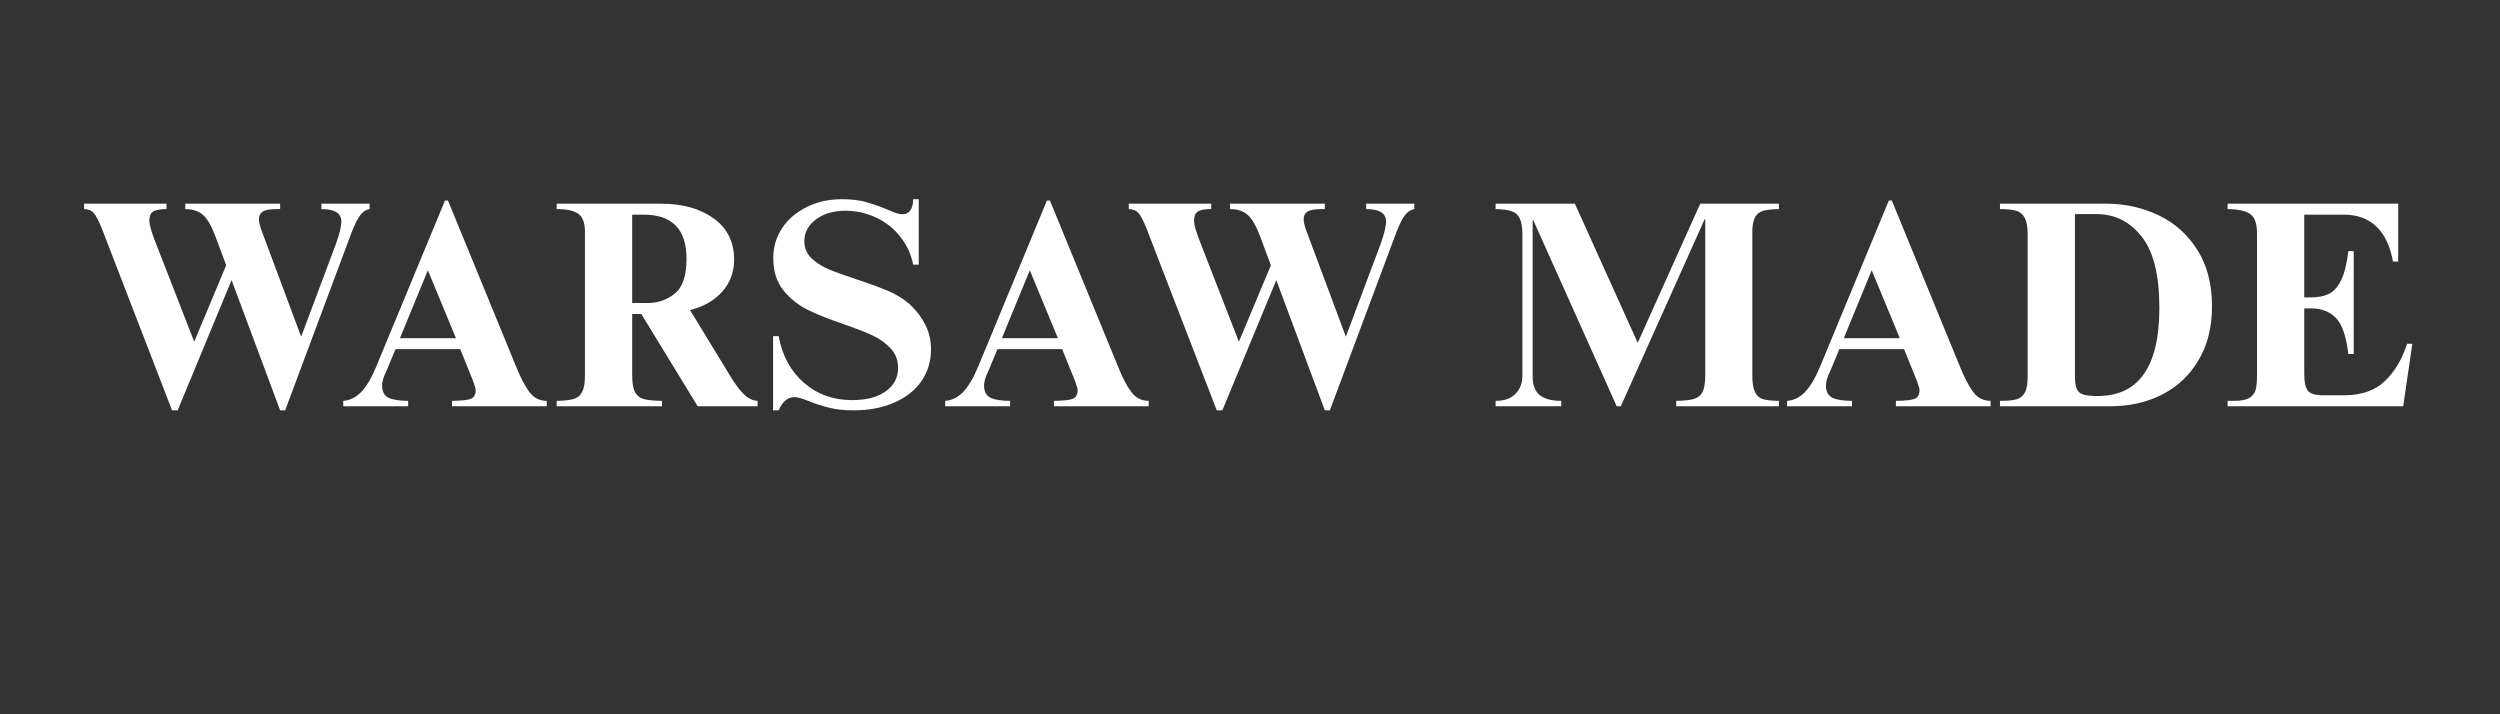
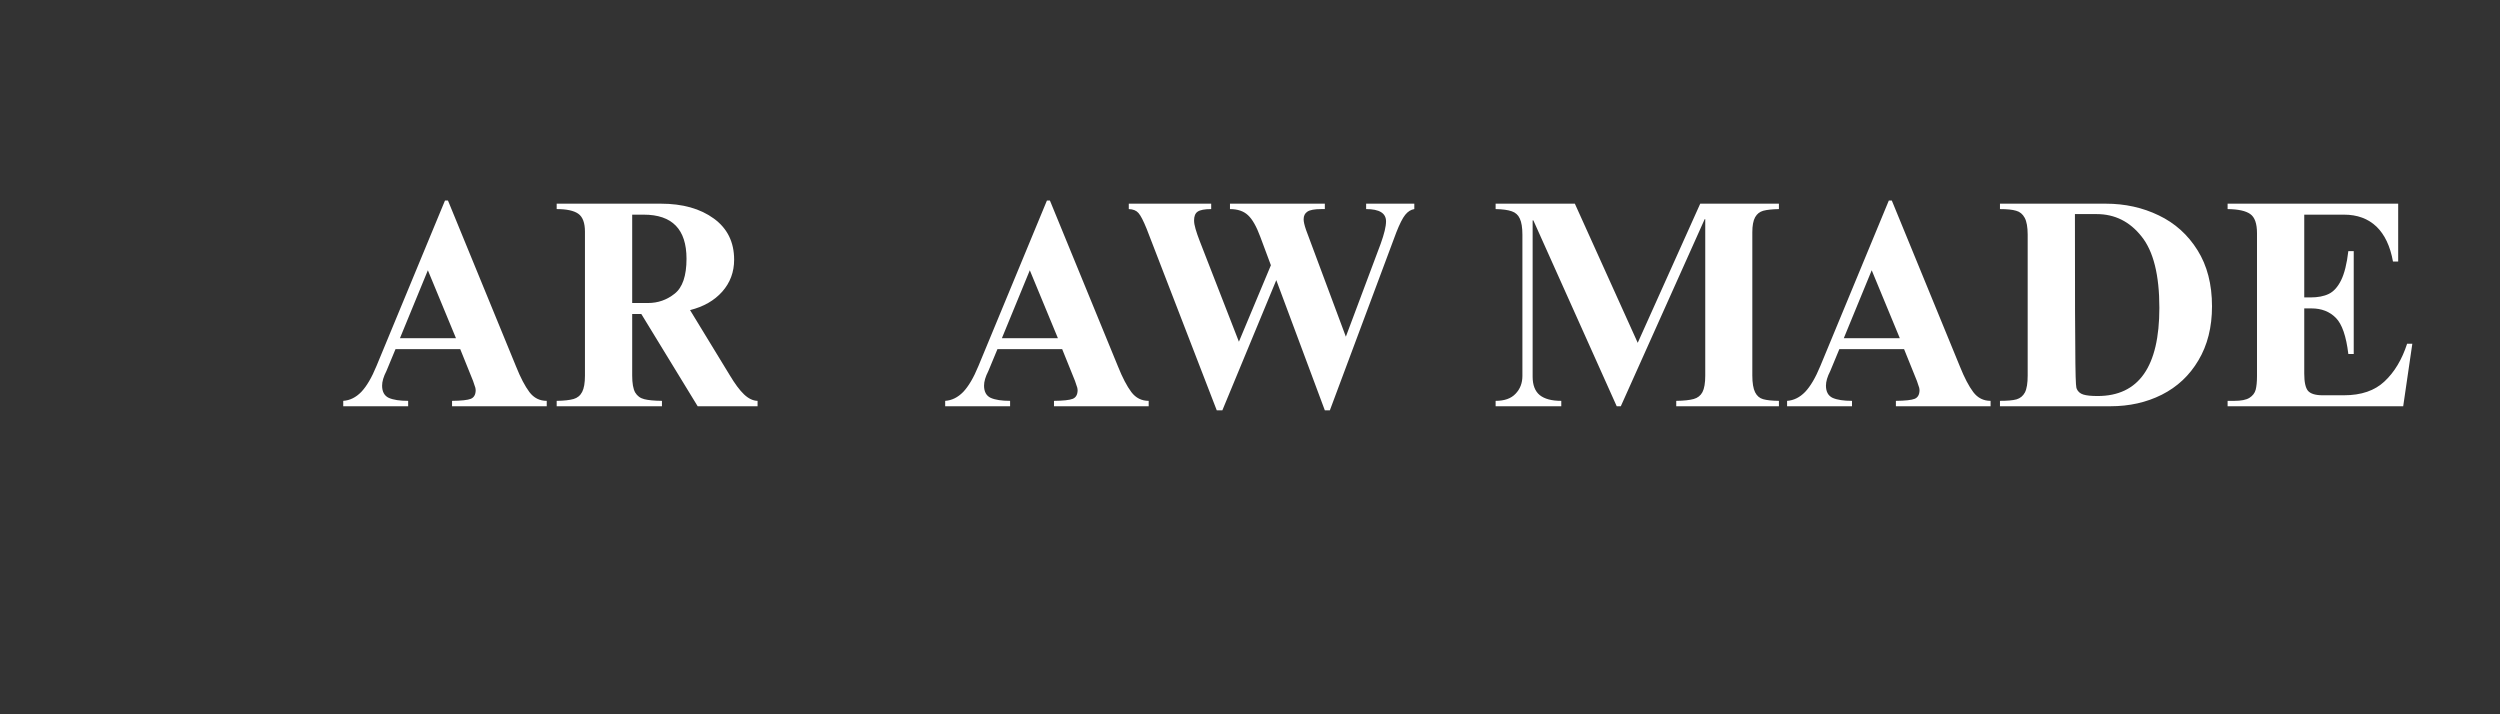
<svg xmlns="http://www.w3.org/2000/svg" version="1.2" preserveAspectRatio="xMidYMid meet" height="80" viewBox="0 0 210 60" zoomAndPan="magnify" width="280">
  <rect x="0" y="0" width="210" height="60" fill="#333333" stroke="none" />
  <defs />
  <g id="f6577bdaa0">
    <g style="fill:#ffffff;fill-opacity:1;">
      <g transform="translate(6.797, 34.125)">
-         <path d="M 7.188 -16.562 C 6.633 -16.562 6.254 -16.488 6.047 -16.344 C 5.848 -16.207 5.75 -15.961 5.75 -15.609 C 5.75 -15.422 5.789 -15.18 5.875 -14.891 C 5.957 -14.609 6.07 -14.273 6.219 -13.891 L 9.516 -5.422 L 12.203 -11.844 L 11.312 -14.234 C 10.988 -15.109 10.645 -15.711 10.281 -16.047 C 9.914 -16.391 9.41 -16.562 8.766 -16.562 L 8.766 -17.016 L 16.734 -17.016 L 16.734 -16.562 L 16.438 -16.562 C 15.863 -16.562 15.473 -16.488 15.266 -16.344 C 15.055 -16.207 14.953 -15.992 14.953 -15.703 C 14.953 -15.504 15.02 -15.207 15.156 -14.812 L 18.5 -5.844 L 21.422 -13.641 C 21.723 -14.473 21.875 -15.102 21.875 -15.531 C 21.875 -16.219 21.316 -16.562 20.203 -16.562 L 20.203 -17.016 L 24.25 -17.016 L 24.25 -16.562 C 23.969 -16.52 23.711 -16.359 23.484 -16.078 C 23.266 -15.805 23.016 -15.312 22.734 -14.594 L 17.156 0.344 L 16.734 0.344 L 12.656 -10.594 L 8.125 0.344 L 7.656 0.344 L 1.766 -14.906 C 1.492 -15.582 1.266 -16.023 1.078 -16.234 C 0.898 -16.441 0.629 -16.551 0.266 -16.562 L 0.266 -17.016 L 7.188 -17.016 Z M 7.188 -16.562" style="stroke:none" />
-       </g>
+         </g>
    </g>
    <g style="fill:#ffffff;fill-opacity:1;">
      <g transform="translate(28.488, 34.125)">
        <path d="M 3.141 -3.391 L 8.891 -17.281 L 9.141 -17.281 L 14.859 -3.344 C 15.234 -2.406 15.609 -1.688 15.984 -1.188 C 16.359 -0.695 16.844 -0.453 17.438 -0.453 L 17.438 0 L 9.484 0 L 9.484 -0.453 C 10.273 -0.461 10.801 -0.52 11.062 -0.625 C 11.332 -0.738 11.469 -0.984 11.469 -1.359 C 11.469 -1.473 11.438 -1.602 11.375 -1.75 C 11.32 -1.906 11.281 -2.031 11.25 -2.125 L 10.172 -4.797 L 4.734 -4.797 L 3.969 -2.953 C 3.727 -2.484 3.609 -2.078 3.609 -1.734 C 3.609 -1.223 3.797 -0.879 4.172 -0.703 C 4.555 -0.535 5.098 -0.453 5.797 -0.453 L 5.797 0 L 0.344 0 L 0.344 -0.453 C 0.906 -0.492 1.41 -0.742 1.859 -1.203 C 2.305 -1.672 2.734 -2.398 3.141 -3.391 Z M 9.812 -5.719 L 7.453 -11.422 L 5.109 -5.719 Z M 9.812 -5.719" style="stroke:none" />
      </g>
    </g>
    <g style="fill:#ffffff;fill-opacity:1;">
      <g transform="translate(46.292, 34.125)">
        <path d="M 15.375 -12.312 C 15.375 -11.27 15.039 -10.375 14.375 -9.625 C 13.707 -8.875 12.805 -8.359 11.672 -8.078 L 15.016 -2.594 C 15.441 -1.883 15.836 -1.352 16.203 -1 C 16.578 -0.645 16.957 -0.461 17.344 -0.453 L 17.344 0 L 12.312 0 L 7.578 -7.75 L 6.812 -7.75 L 6.812 -2.578 C 6.812 -1.93 6.895 -1.457 7.062 -1.156 C 7.238 -0.863 7.492 -0.676 7.828 -0.594 C 8.16 -0.508 8.656 -0.461 9.312 -0.453 L 9.312 0 L 0.469 0 L 0.469 -0.453 C 1.094 -0.461 1.566 -0.516 1.891 -0.609 C 2.211 -0.703 2.453 -0.898 2.609 -1.203 C 2.766 -1.504 2.844 -1.961 2.844 -2.578 L 2.844 -14.656 C 2.844 -15.406 2.656 -15.91 2.281 -16.172 C 1.914 -16.43 1.312 -16.562 0.469 -16.562 L 0.469 -17.016 L 9.219 -17.016 C 11.051 -17.016 12.535 -16.598 13.672 -15.766 C 14.805 -14.941 15.375 -13.789 15.375 -12.312 Z M 8.141 -8.672 C 8.973 -8.672 9.719 -8.93 10.375 -9.453 C 11.039 -9.973 11.375 -10.953 11.375 -12.391 C 11.375 -14.859 10.176 -16.094 7.781 -16.094 L 6.812 -16.094 L 6.812 -8.672 Z M 8.141 -8.672" style="stroke:none" />
      </g>
    </g>
    <g style="fill:#ffffff;fill-opacity:1;">
      <g transform="translate(64.095, 34.125)">
-         <path d="M 6.641 -17.391 C 7.41 -17.391 8.078 -17.312 8.641 -17.156 C 9.203 -17 9.82 -16.781 10.5 -16.5 C 10.727 -16.395 10.945 -16.305 11.156 -16.234 C 11.375 -16.16 11.562 -16.125 11.719 -16.125 C 11.977 -16.125 12.191 -16.227 12.359 -16.438 C 12.523 -16.656 12.609 -16.973 12.609 -17.391 L 13.078 -17.391 L 13.078 -11.891 L 12.609 -11.891 C 12.441 -12.766 12.082 -13.547 11.531 -14.234 C 10.988 -14.93 10.312 -15.469 9.5 -15.844 C 8.695 -16.227 7.832 -16.422 6.906 -16.422 C 5.906 -16.422 5.082 -16.176 4.438 -15.688 C 3.789 -15.195 3.469 -14.594 3.469 -13.875 C 3.469 -13.32 3.656 -12.852 4.031 -12.469 C 4.414 -12.094 4.891 -11.781 5.453 -11.531 C 6.023 -11.289 6.816 -11.004 7.828 -10.672 C 8.836 -10.336 9.68 -10.031 10.359 -9.75 C 11.035 -9.477 11.629 -9.133 12.141 -8.719 C 12.711 -8.238 13.18 -7.664 13.547 -7 C 13.922 -6.344 14.109 -5.602 14.109 -4.781 C 14.109 -3.77 13.836 -2.875 13.297 -2.094 C 12.754 -1.32 11.988 -0.723 11 -0.297 C 10.02 0.129 8.891 0.344 7.609 0.344 C 6.797 0.344 6.113 0.27 5.562 0.125 C 5.008 -0.008 4.441 -0.191 3.859 -0.422 C 3.316 -0.648 2.914 -0.766 2.656 -0.766 C 2.352 -0.766 2.094 -0.672 1.875 -0.484 C 1.664 -0.305 1.477 -0.031 1.312 0.344 L 0.844 0.344 L 0.844 -5.891 L 1.312 -5.891 C 1.613 -4.242 2.32 -2.938 3.438 -1.969 C 4.551 -1 5.898 -0.516 7.484 -0.516 C 8.672 -0.516 9.609 -0.758 10.297 -1.25 C 10.992 -1.738 11.344 -2.395 11.344 -3.219 C 11.344 -3.863 11.141 -4.406 10.734 -4.844 C 10.328 -5.289 9.82 -5.656 9.219 -5.938 C 8.625 -6.219 7.812 -6.535 6.781 -6.891 C 5.508 -7.328 4.484 -7.738 3.703 -8.125 C 2.922 -8.52 2.25 -9.066 1.688 -9.766 C 1.133 -10.473 0.859 -11.363 0.859 -12.438 C 0.859 -13.375 1.109 -14.219 1.609 -14.969 C 2.109 -15.719 2.797 -16.305 3.672 -16.734 C 4.547 -17.172 5.535 -17.391 6.641 -17.391 Z M 6.641 -17.391" style="stroke:none" />
-       </g>
+         </g>
    </g>
    <g style="fill:#ffffff;fill-opacity:1;">
      <g transform="translate(79.051, 34.125)">
        <path d="M 3.141 -3.391 L 8.891 -17.281 L 9.141 -17.281 L 14.859 -3.344 C 15.234 -2.406 15.609 -1.688 15.984 -1.188 C 16.359 -0.695 16.844 -0.453 17.438 -0.453 L 17.438 0 L 9.484 0 L 9.484 -0.453 C 10.273 -0.461 10.801 -0.52 11.062 -0.625 C 11.332 -0.738 11.469 -0.984 11.469 -1.359 C 11.469 -1.473 11.438 -1.602 11.375 -1.75 C 11.32 -1.906 11.281 -2.031 11.25 -2.125 L 10.172 -4.797 L 4.734 -4.797 L 3.969 -2.953 C 3.727 -2.484 3.609 -2.078 3.609 -1.734 C 3.609 -1.223 3.797 -0.879 4.172 -0.703 C 4.555 -0.535 5.098 -0.453 5.797 -0.453 L 5.797 0 L 0.344 0 L 0.344 -0.453 C 0.906 -0.492 1.41 -0.742 1.859 -1.203 C 2.305 -1.672 2.734 -2.398 3.141 -3.391 Z M 9.812 -5.719 L 7.453 -11.422 L 5.109 -5.719 Z M 9.812 -5.719" style="stroke:none" />
      </g>
    </g>
    <g style="fill:#ffffff;fill-opacity:1;">
      <g transform="translate(94.552, 34.125)">
        <path d="M 7.188 -16.562 C 6.633 -16.562 6.254 -16.488 6.047 -16.344 C 5.848 -16.207 5.75 -15.961 5.75 -15.609 C 5.75 -15.422 5.789 -15.18 5.875 -14.891 C 5.957 -14.609 6.07 -14.273 6.219 -13.891 L 9.516 -5.422 L 12.203 -11.844 L 11.312 -14.234 C 10.988 -15.109 10.645 -15.711 10.281 -16.047 C 9.914 -16.391 9.41 -16.562 8.766 -16.562 L 8.766 -17.016 L 16.734 -17.016 L 16.734 -16.562 L 16.438 -16.562 C 15.863 -16.562 15.473 -16.488 15.266 -16.344 C 15.055 -16.207 14.953 -15.992 14.953 -15.703 C 14.953 -15.504 15.02 -15.207 15.156 -14.812 L 18.5 -5.844 L 21.422 -13.641 C 21.723 -14.473 21.875 -15.102 21.875 -15.531 C 21.875 -16.219 21.316 -16.562 20.203 -16.562 L 20.203 -17.016 L 24.25 -17.016 L 24.25 -16.562 C 23.969 -16.52 23.711 -16.359 23.484 -16.078 C 23.266 -15.805 23.016 -15.312 22.734 -14.594 L 17.156 0.344 L 16.734 0.344 L 12.656 -10.594 L 8.125 0.344 L 7.656 0.344 L 1.766 -14.906 C 1.492 -15.582 1.266 -16.023 1.078 -16.234 C 0.898 -16.441 0.629 -16.551 0.266 -16.562 L 0.266 -17.016 L 7.188 -17.016 Z M 7.188 -16.562" style="stroke:none" />
      </g>
    </g>
    <g style="fill:#ffffff;fill-opacity:1;">
      <g transform="translate(119.066, 34.125)">
        <path d="" style="stroke:none" />
      </g>
    </g>
    <g style="fill:#ffffff;fill-opacity:1;">
      <g transform="translate(125.257, 34.125)">
        <path d="M 12.312 -5.328 L 17.562 -17.016 L 24.172 -17.016 L 24.172 -16.562 C 23.609 -16.551 23.172 -16.504 22.859 -16.422 C 22.555 -16.336 22.328 -16.156 22.172 -15.875 C 22.016 -15.594 21.938 -15.172 21.938 -14.609 L 21.938 -2.594 C 21.938 -1.957 22.016 -1.484 22.172 -1.172 C 22.328 -0.867 22.551 -0.676 22.844 -0.594 C 23.145 -0.508 23.586 -0.461 24.172 -0.453 L 24.172 0 L 15.547 0 L 15.547 -0.453 C 16.191 -0.461 16.68 -0.516 17.016 -0.609 C 17.348 -0.703 17.594 -0.895 17.75 -1.188 C 17.906 -1.488 17.984 -1.953 17.984 -2.578 L 17.984 -15.719 L 17.938 -15.719 L 10.891 0 L 10.547 0 L 3.547 -15.609 L 3.484 -15.609 L 3.484 -2.484 C 3.484 -1.785 3.68 -1.27 4.078 -0.938 C 4.484 -0.613 5.086 -0.453 5.891 -0.453 L 5.891 0 L 0.375 0 L 0.375 -0.453 C 1.113 -0.453 1.672 -0.648 2.047 -1.047 C 2.43 -1.441 2.625 -1.941 2.625 -2.547 L 2.625 -14.406 C 2.625 -15.008 2.551 -15.461 2.406 -15.766 C 2.27 -16.066 2.047 -16.27 1.734 -16.375 C 1.422 -16.488 0.969 -16.551 0.375 -16.562 L 0.375 -17.016 L 7.031 -17.016 Z M 12.312 -5.328" style="stroke:none" />
      </g>
    </g>
    <g style="fill:#ffffff;fill-opacity:1;">
      <g transform="translate(149.771, 34.125)">
        <path d="M 3.141 -3.391 L 8.891 -17.281 L 9.141 -17.281 L 14.859 -3.344 C 15.234 -2.406 15.609 -1.688 15.984 -1.188 C 16.359 -0.695 16.844 -0.453 17.438 -0.453 L 17.438 0 L 9.484 0 L 9.484 -0.453 C 10.273 -0.461 10.801 -0.52 11.062 -0.625 C 11.332 -0.738 11.469 -0.984 11.469 -1.359 C 11.469 -1.473 11.438 -1.602 11.375 -1.75 C 11.32 -1.906 11.281 -2.031 11.25 -2.125 L 10.172 -4.797 L 4.734 -4.797 L 3.969 -2.953 C 3.727 -2.484 3.609 -2.078 3.609 -1.734 C 3.609 -1.223 3.797 -0.879 4.172 -0.703 C 4.555 -0.535 5.098 -0.453 5.797 -0.453 L 5.797 0 L 0.344 0 L 0.344 -0.453 C 0.906 -0.492 1.41 -0.742 1.859 -1.203 C 2.305 -1.672 2.734 -2.398 3.141 -3.391 Z M 9.812 -5.719 L 7.453 -11.422 L 5.109 -5.719 Z M 9.812 -5.719" style="stroke:none" />
      </g>
    </g>
    <g style="fill:#ffffff;fill-opacity:1;">
      <g transform="translate(167.575, 34.125)">
-         <path d="M 18.234 -8.391 C 18.234 -6.641 17.852 -5.129 17.094 -3.859 C 16.344 -2.586 15.316 -1.625 14.016 -0.969 C 12.723 -0.32 11.285 0 9.703 0 L 0.422 0 L 0.422 -0.453 C 1.035 -0.453 1.5 -0.492 1.812 -0.578 C 2.125 -0.672 2.359 -0.863 2.516 -1.156 C 2.672 -1.457 2.75 -1.93 2.75 -2.578 L 2.75 -14.406 C 2.75 -15.051 2.664 -15.523 2.5 -15.828 C 2.332 -16.141 2.094 -16.336 1.781 -16.422 C 1.469 -16.516 1.016 -16.562 0.422 -16.562 L 0.422 -17.016 L 9.312 -17.016 C 10.926 -17.016 12.41 -16.688 13.766 -16.031 C 15.117 -15.383 16.203 -14.41 17.016 -13.109 C 17.828 -11.816 18.234 -10.242 18.234 -8.391 Z M 8.625 -0.859 C 12.082 -0.859 13.812 -3.328 13.812 -8.266 C 13.812 -11.023 13.312 -13.023 12.312 -14.266 C 11.32 -15.516 10.066 -16.141 8.547 -16.141 L 6.719 -16.141 L 6.719 -2.531 C 6.719 -2.051 6.77 -1.691 6.875 -1.453 C 6.977 -1.223 7.16 -1.066 7.422 -0.984 C 7.691 -0.898 8.094 -0.859 8.625 -0.859 Z M 8.625 -0.859" style="stroke:none" />
+         <path d="M 18.234 -8.391 C 18.234 -6.641 17.852 -5.129 17.094 -3.859 C 16.344 -2.586 15.316 -1.625 14.016 -0.969 C 12.723 -0.32 11.285 0 9.703 0 L 0.422 0 L 0.422 -0.453 C 1.035 -0.453 1.5 -0.492 1.812 -0.578 C 2.125 -0.672 2.359 -0.863 2.516 -1.156 C 2.672 -1.457 2.75 -1.93 2.75 -2.578 L 2.75 -14.406 C 2.75 -15.051 2.664 -15.523 2.5 -15.828 C 2.332 -16.141 2.094 -16.336 1.781 -16.422 C 1.469 -16.516 1.016 -16.562 0.422 -16.562 L 0.422 -17.016 L 9.312 -17.016 C 10.926 -17.016 12.41 -16.688 13.766 -16.031 C 15.117 -15.383 16.203 -14.41 17.016 -13.109 C 17.828 -11.816 18.234 -10.242 18.234 -8.391 Z M 8.625 -0.859 C 12.082 -0.859 13.812 -3.328 13.812 -8.266 C 13.812 -11.023 13.312 -13.023 12.312 -14.266 C 11.32 -15.516 10.066 -16.141 8.547 -16.141 L 6.719 -16.141 C 6.719 -2.051 6.77 -1.691 6.875 -1.453 C 6.977 -1.223 7.16 -1.066 7.422 -0.984 C 7.691 -0.898 8.094 -0.859 8.625 -0.859 Z M 8.625 -0.859" style="stroke:none" />
      </g>
    </g>
    <g style="fill:#ffffff;fill-opacity:1;">
      <g transform="translate(186.666, 34.125)">
        <path d="M 14.781 -12.156 L 14.344 -12.156 C 14.113 -13.445 13.648 -14.426 12.953 -15.094 C 12.254 -15.758 11.348 -16.094 10.234 -16.094 L 6.891 -16.094 L 6.891 -9.141 L 7.406 -9.141 C 8.031 -9.141 8.547 -9.238 8.953 -9.438 C 9.359 -9.633 9.703 -10.016 9.984 -10.578 C 10.266 -11.148 10.469 -11.969 10.594 -13.031 L 11.047 -13.031 L 11.047 -4.391 L 10.594 -4.391 C 10.414 -5.891 10.066 -6.898 9.547 -7.422 C 9.023 -7.953 8.344 -8.219 7.5 -8.219 L 6.891 -8.219 L 6.891 -2.75 C 6.891 -2.039 6.992 -1.555 7.203 -1.297 C 7.422 -1.047 7.832 -0.922 8.438 -0.922 L 10.234 -0.922 C 11.68 -0.922 12.816 -1.312 13.641 -2.094 C 14.473 -2.875 15.102 -3.926 15.531 -5.25 L 15.969 -5.25 L 15.203 0 L 0.453 0 L 0.453 -0.453 L 1.016 -0.453 C 1.586 -0.453 2.008 -0.535 2.281 -0.703 C 2.562 -0.879 2.738 -1.109 2.812 -1.391 C 2.883 -1.672 2.922 -2.051 2.922 -2.531 L 2.922 -14.531 C 2.922 -15.344 2.734 -15.879 2.359 -16.141 C 1.992 -16.41 1.359 -16.551 0.453 -16.562 L 0.453 -17.016 L 14.781 -17.016 Z M 14.781 -12.156" style="stroke:none" />
      </g>
    </g>
  </g>
</svg>